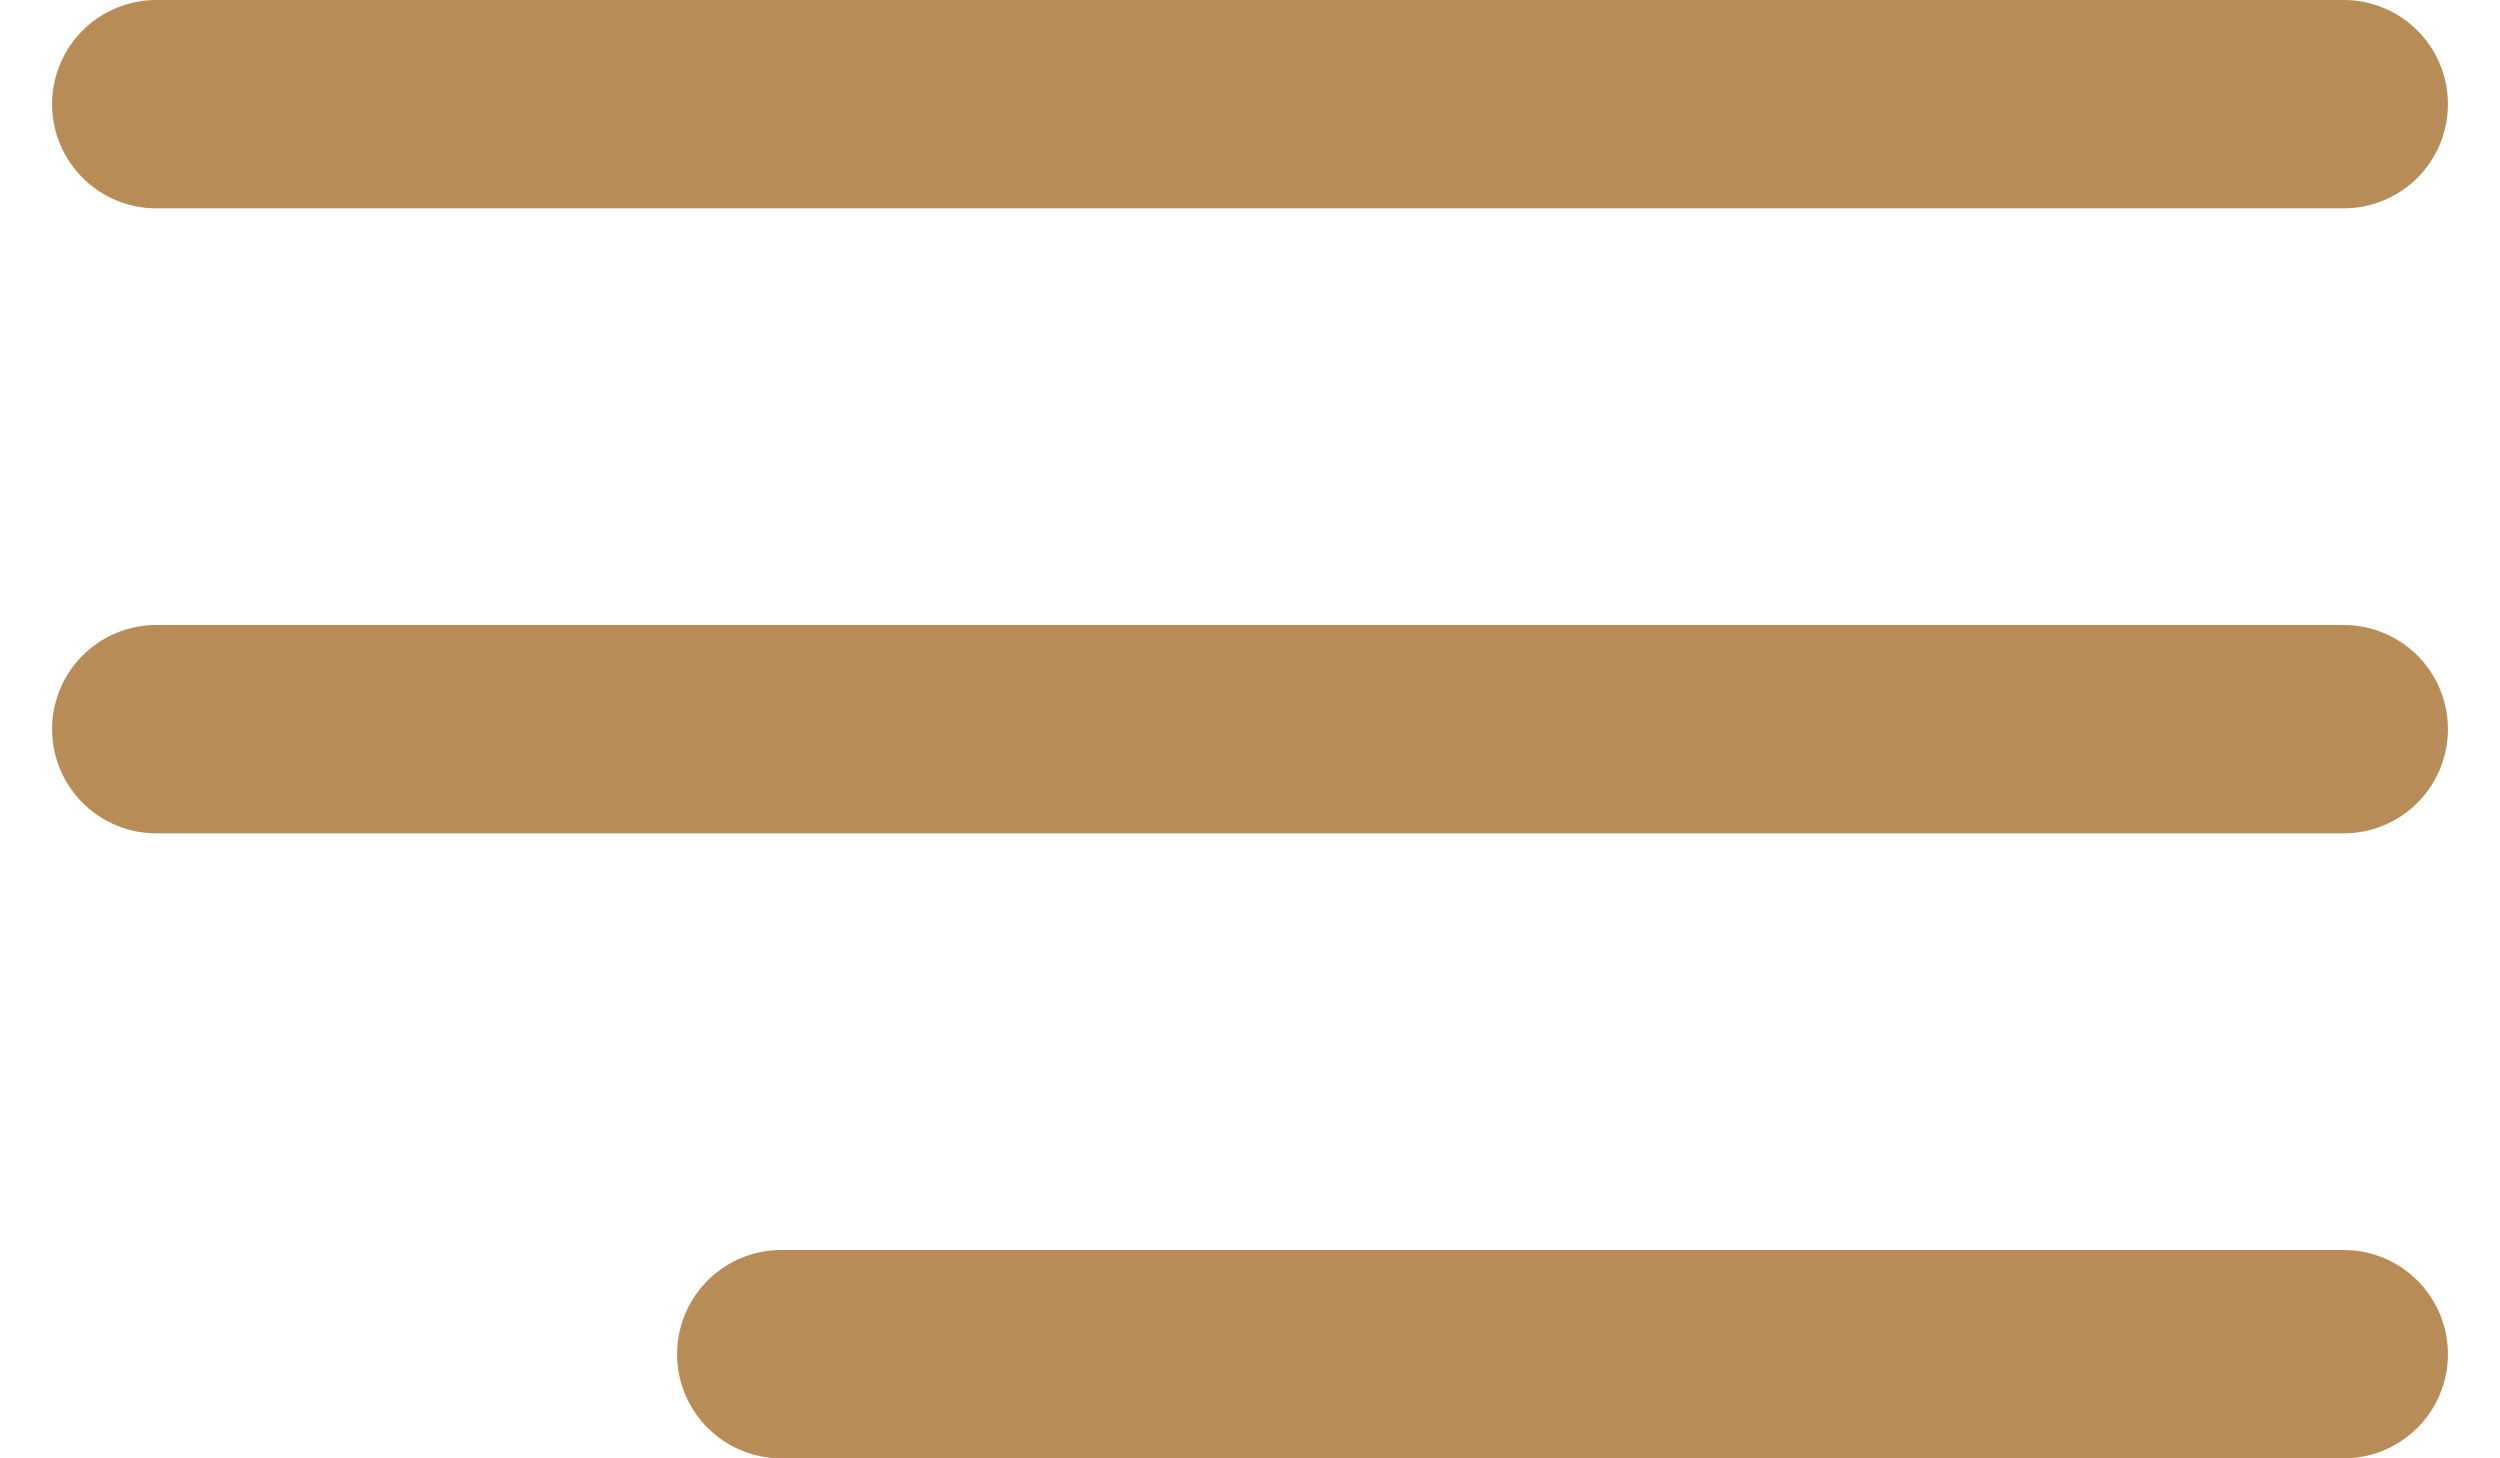
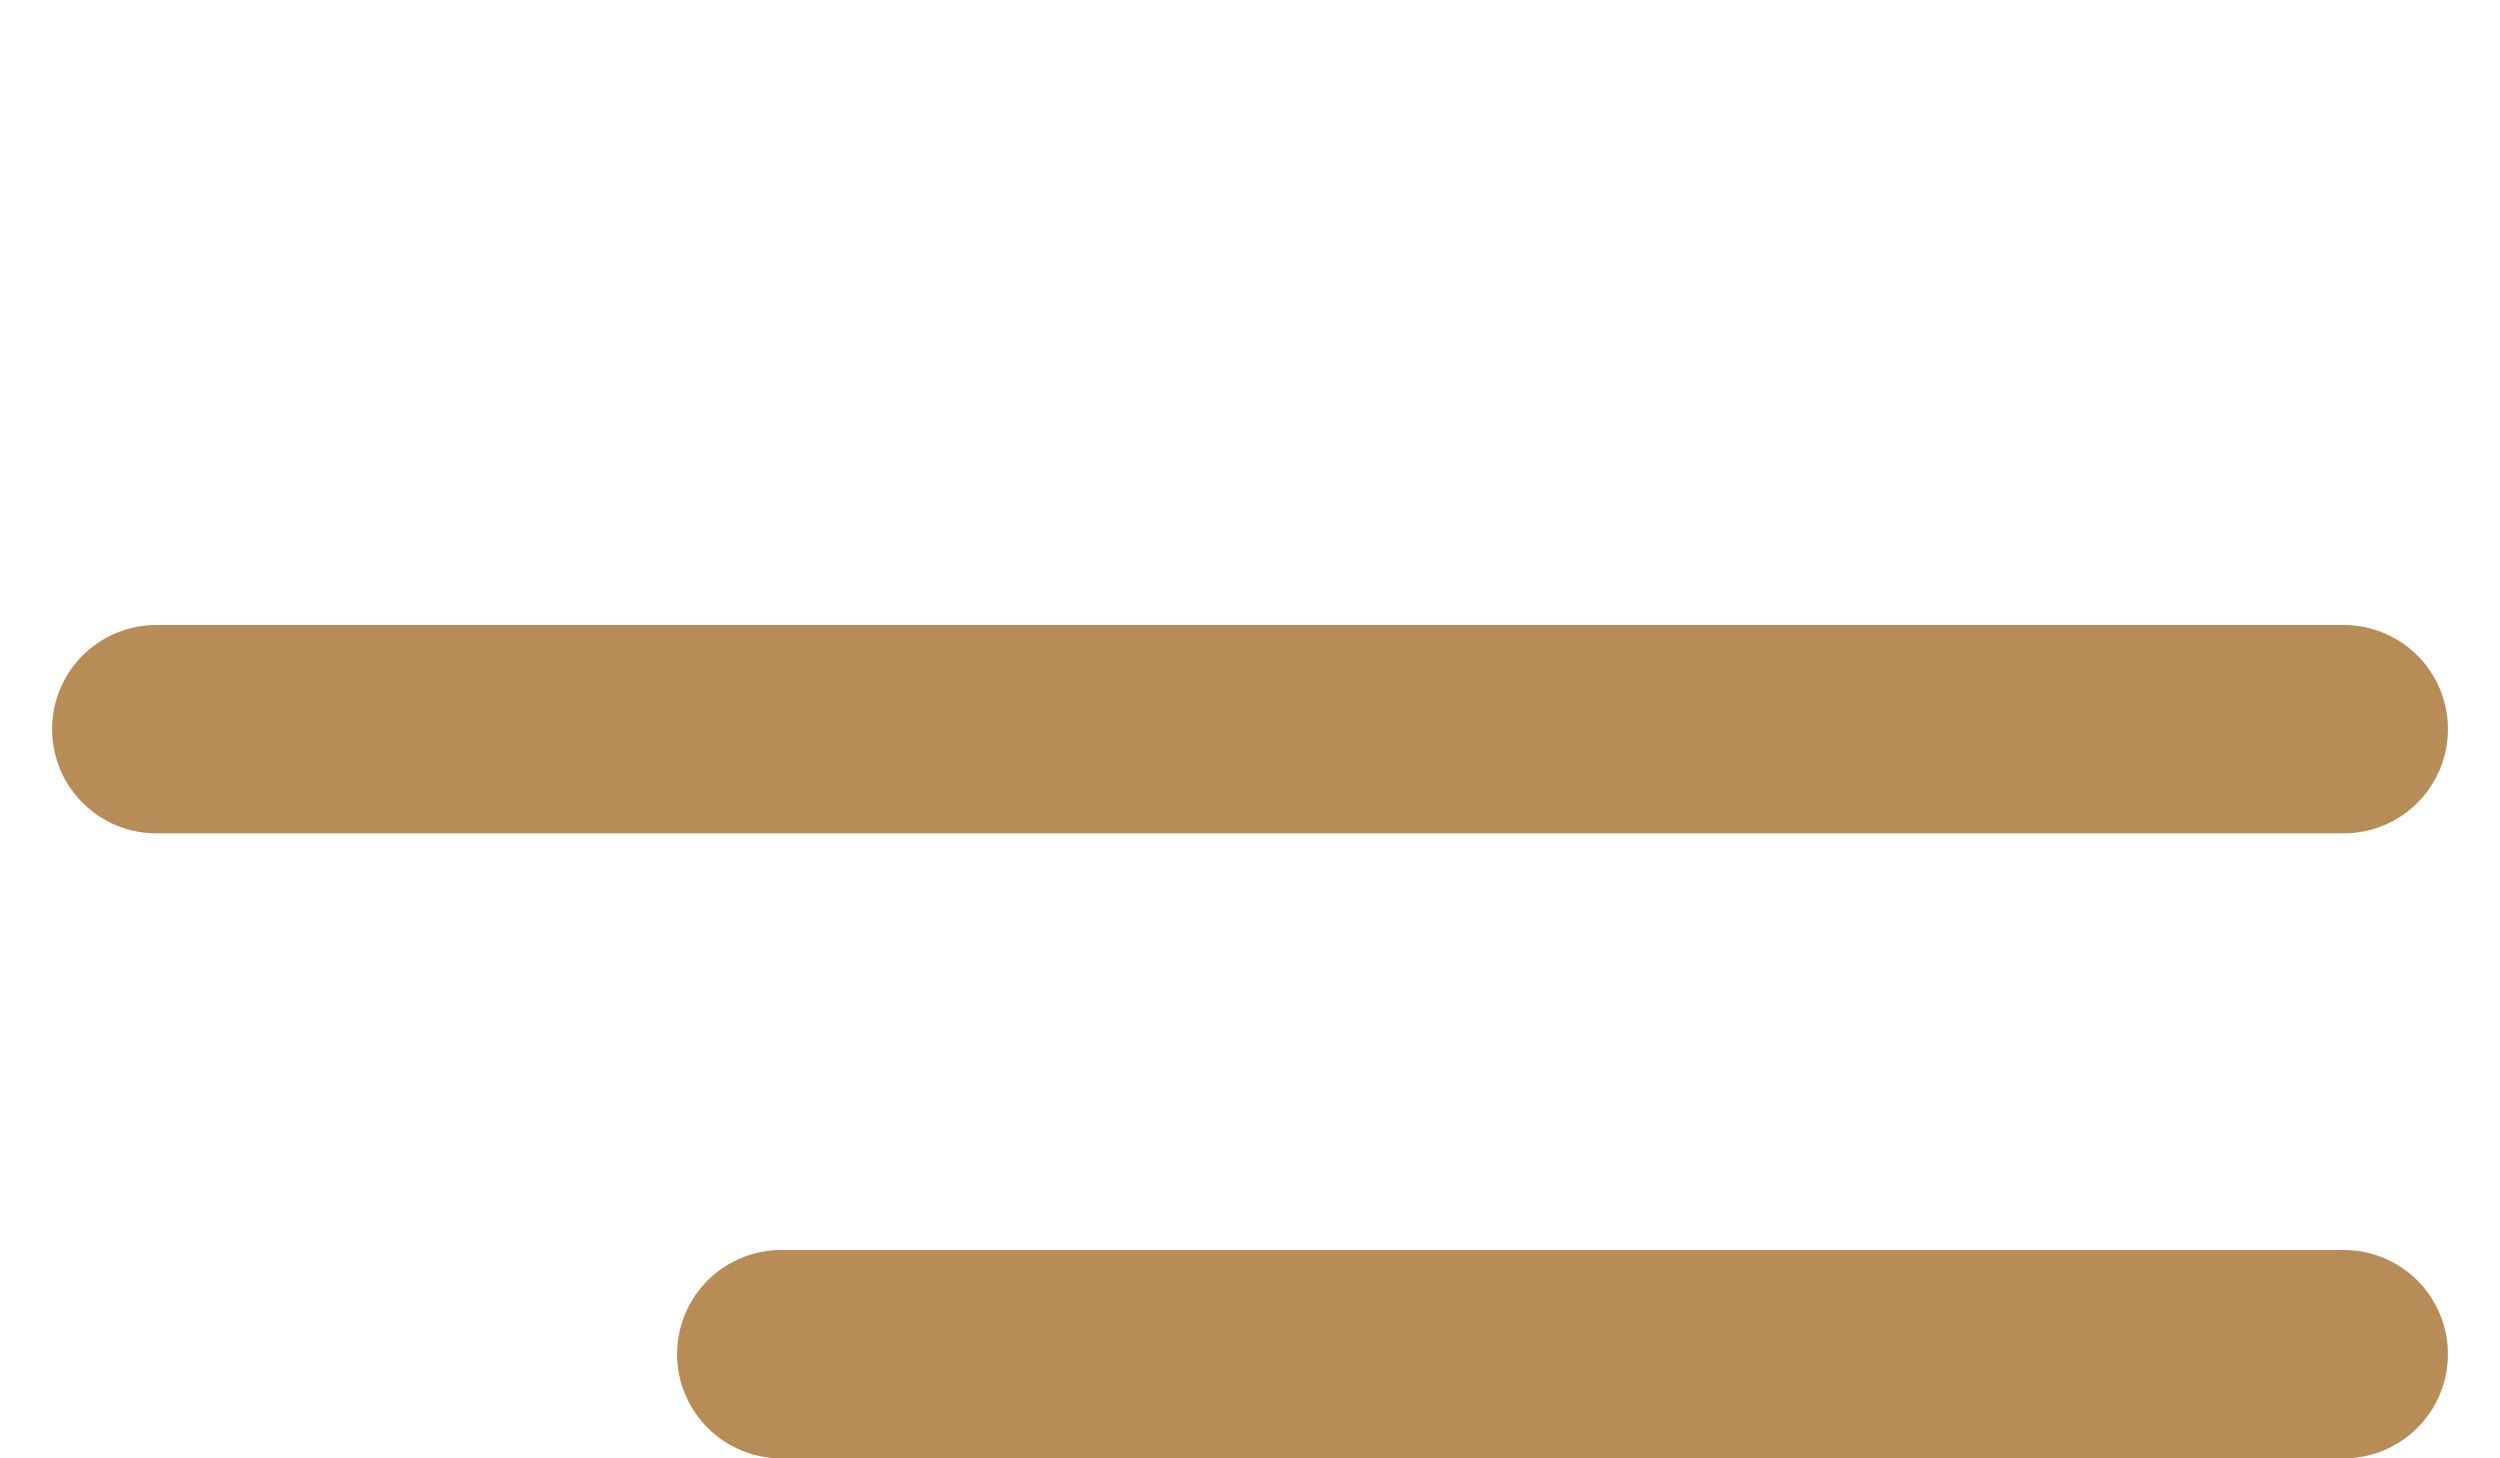
<svg xmlns="http://www.w3.org/2000/svg" width="24" height="14" viewBox="0 0 24 14" fill="none">
  <path d="M1.5 7H22.5" stroke="#B78C57" stroke-width="2" stroke-linecap="round" stroke-linejoin="round" />
  <path d="M7.5 13H22.5" stroke="#B78C57" stroke-width="2" stroke-linecap="round" stroke-linejoin="round" />
-   <path d="M1.5 1H22.5" stroke="#B78C57" stroke-width="2" stroke-linecap="round" stroke-linejoin="round" />
</svg>